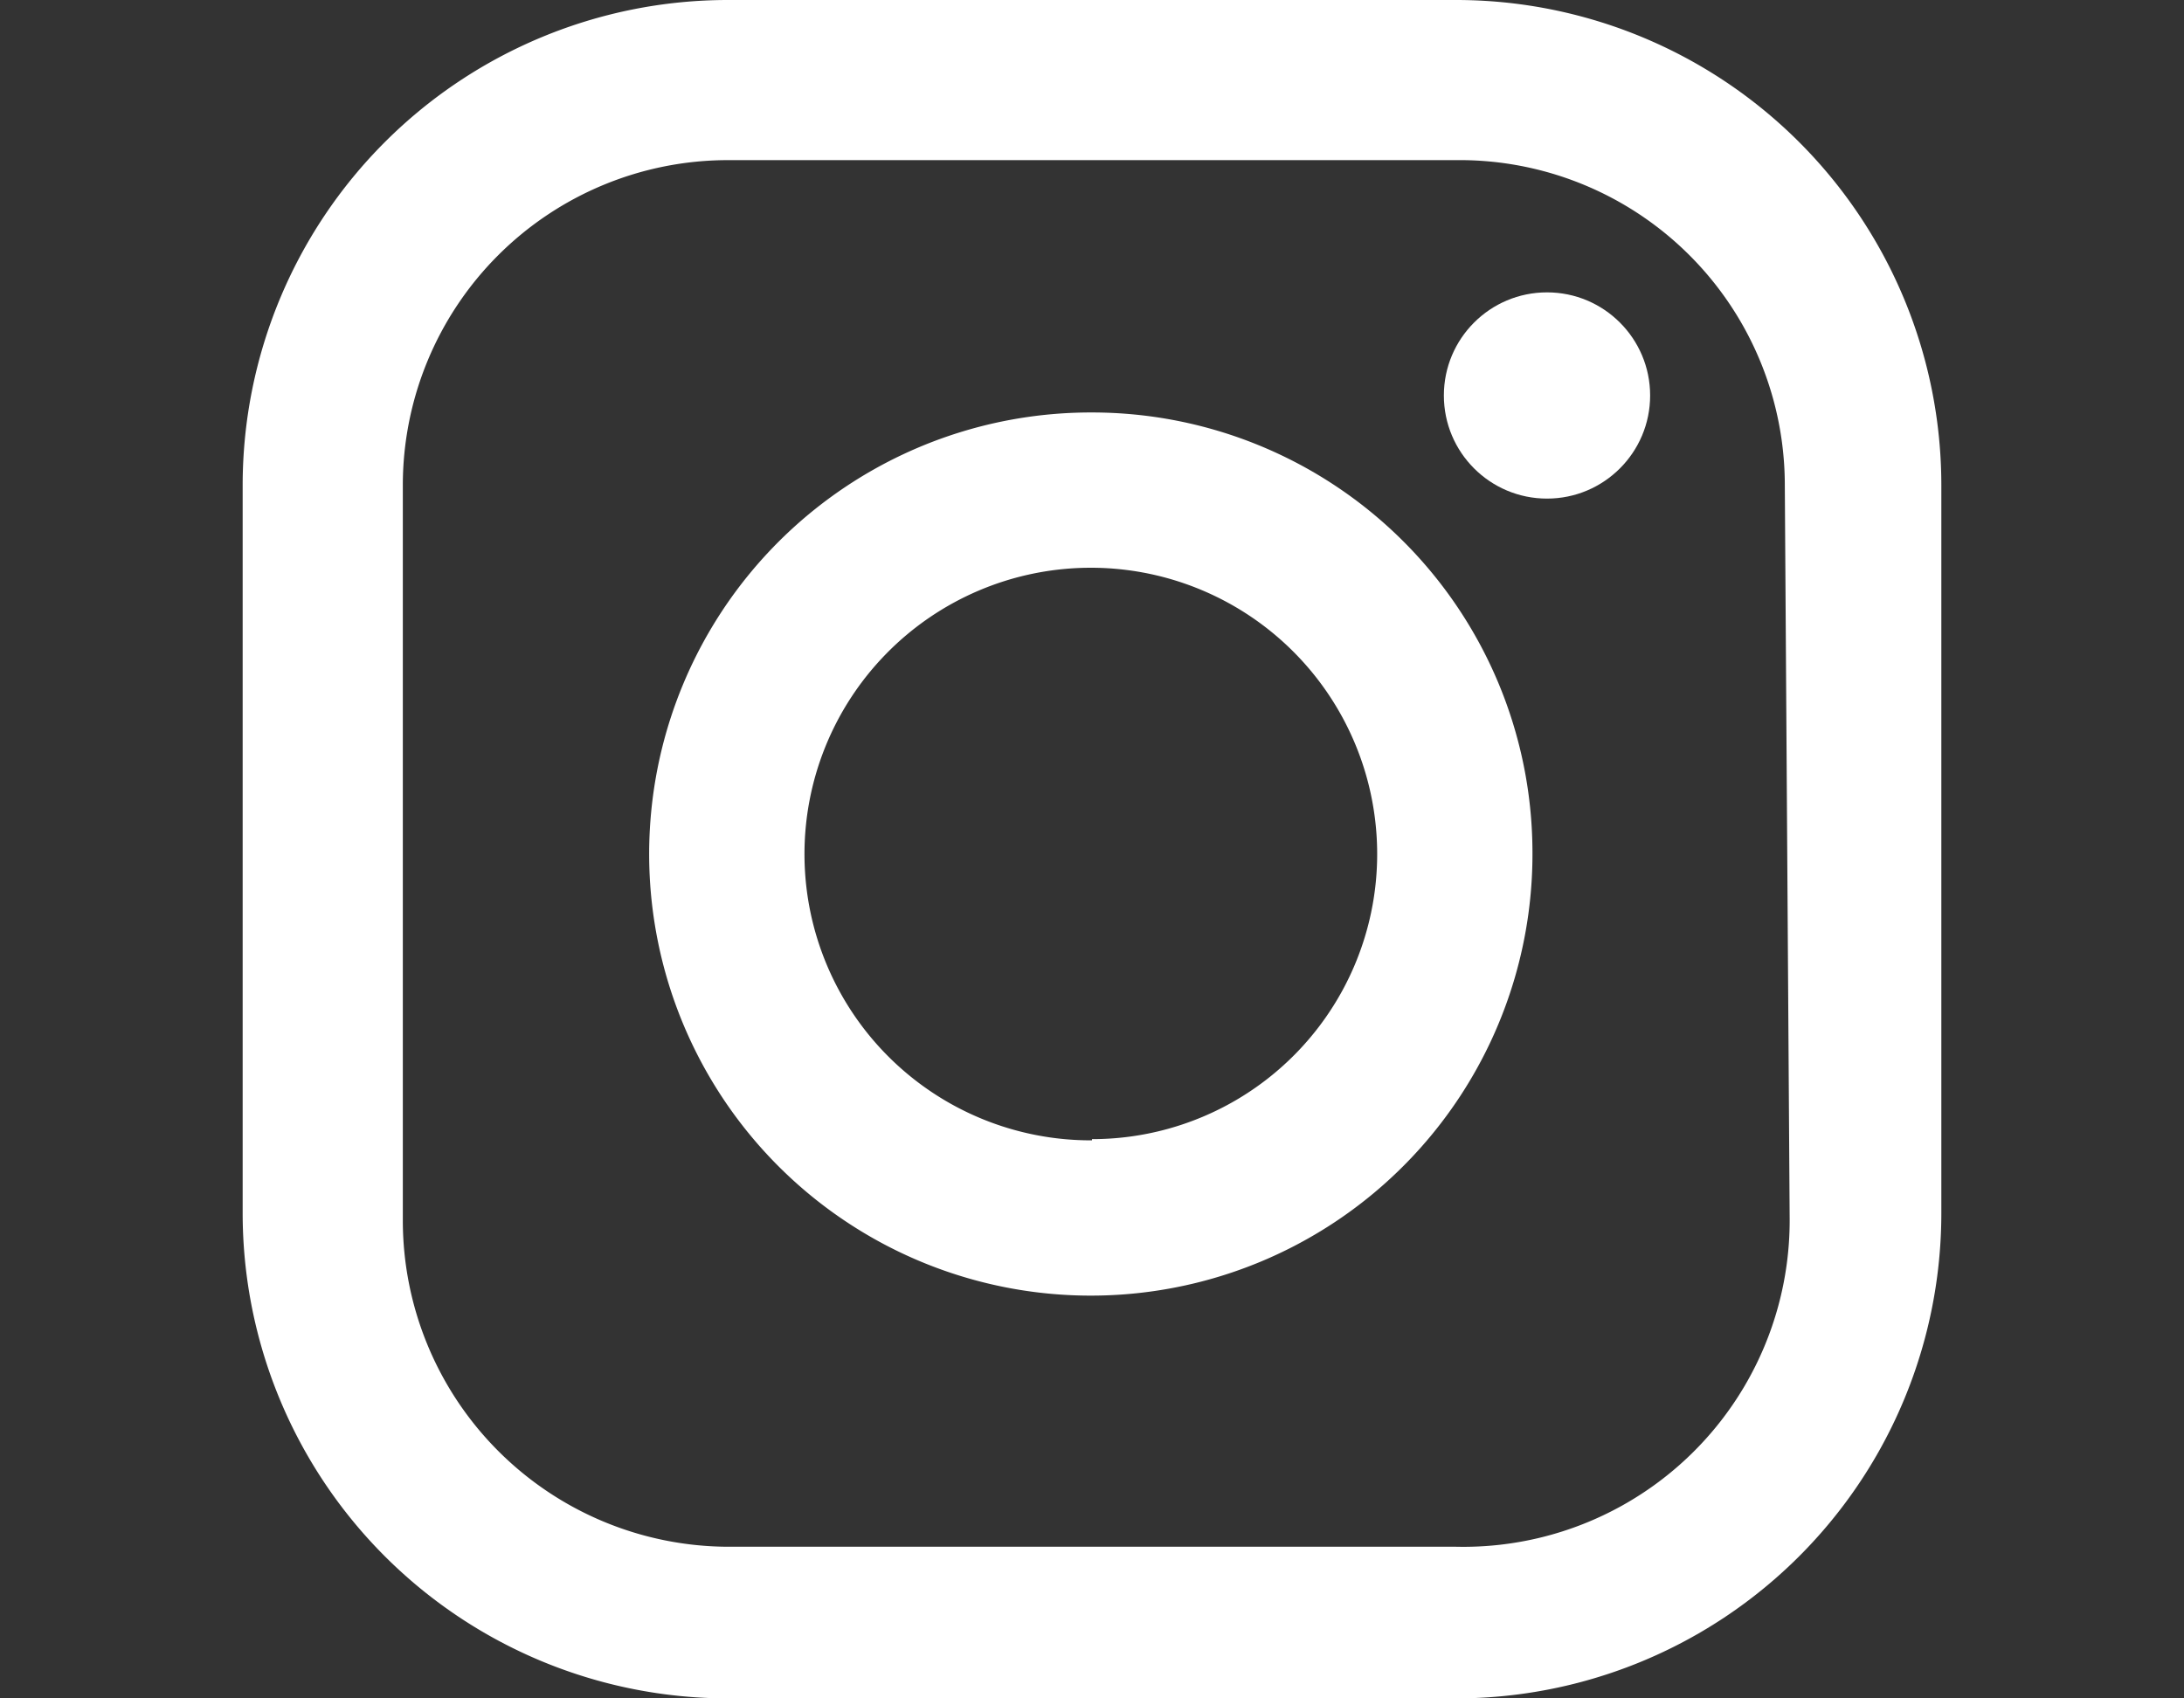
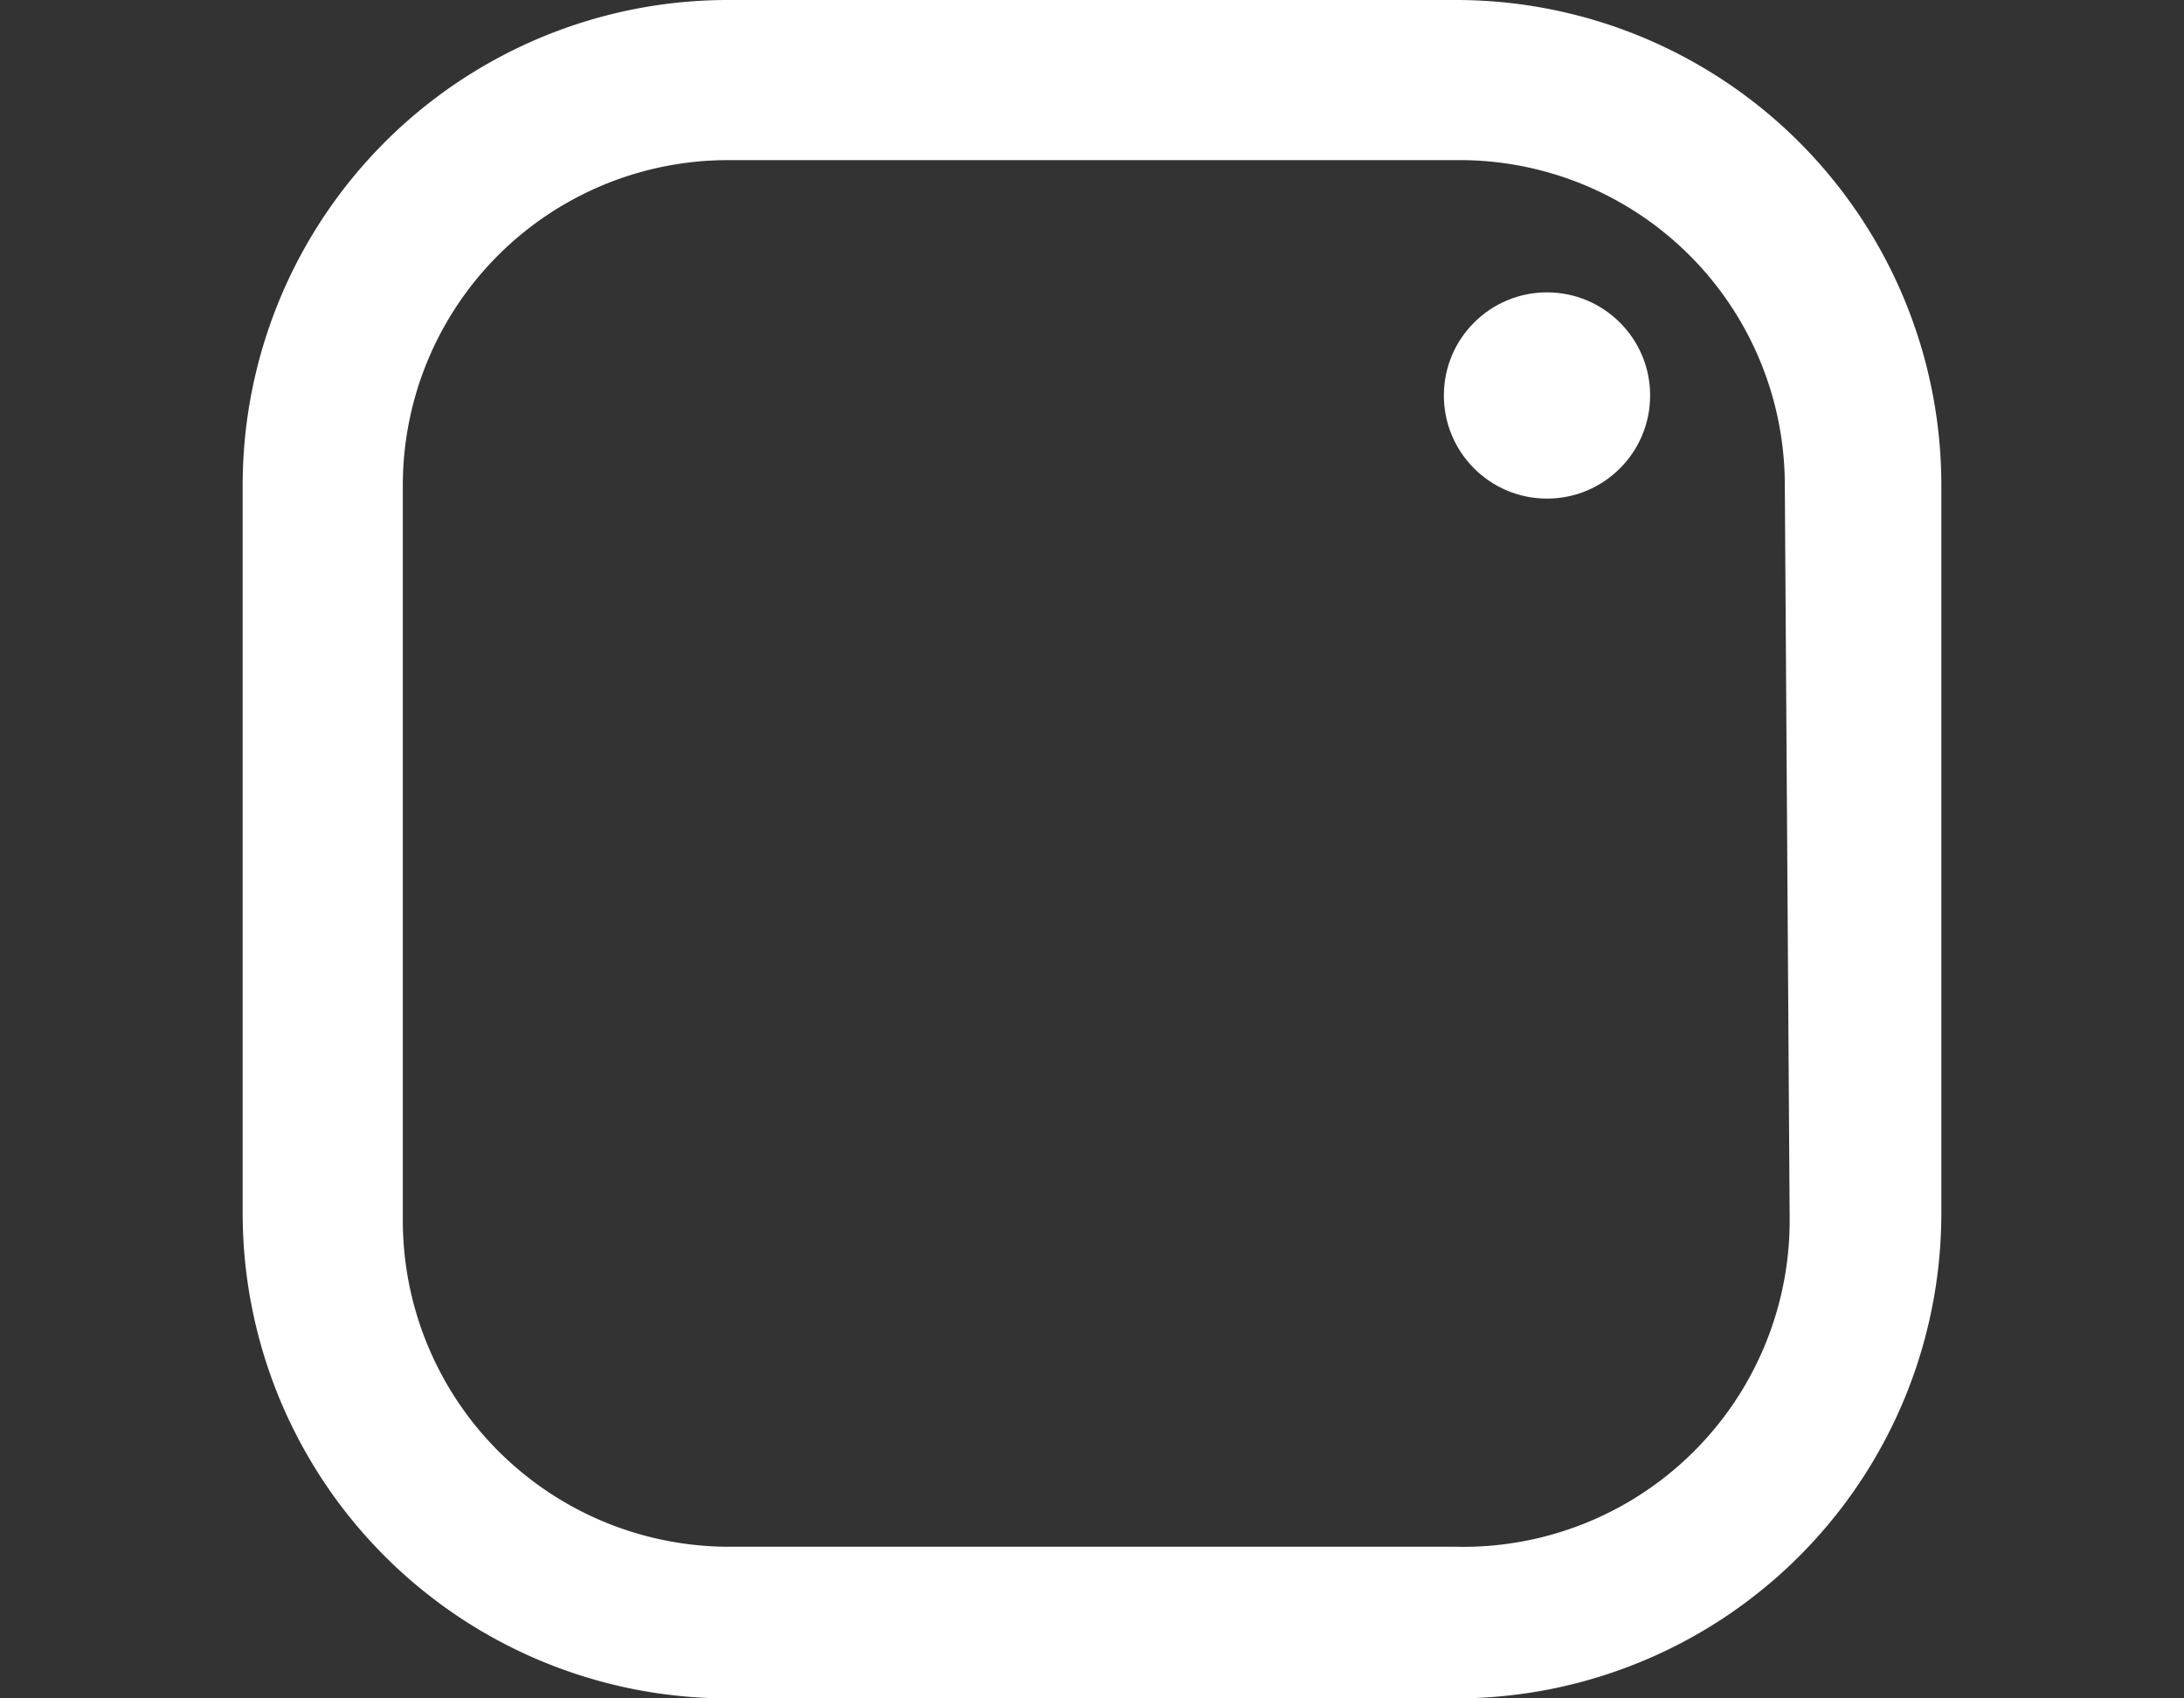
<svg xmlns="http://www.w3.org/2000/svg" viewBox="0 0 18 14">
  <rect x="0" y="0" width="18" height="14" fill="#333333" stroke="none" />
  <defs>
    <style>.cls-1{fill:#fff;}.cls-2{fill:none;}</style>
  </defs>
  <g id="Layer_2" data-name="Layer 2">
    <g id="Layer_1-2" data-name="Layer 1">
      <path class="cls-1" d="M12,0H6A4,4,0,0,0,2,4V10a4,4,0,0,0,4,4H12a4,4,0,0,0,4-4V4A4,4,0,0,0,12,0Zm2.75,10.06A2.69,2.69,0,0,1,12,12.75H6a2.69,2.69,0,0,1-2.68-2.69V4A2.68,2.68,0,0,1,6,1.32H12A2.68,2.68,0,0,1,14.71,4Z" />
-       <path class="cls-1" d="M9,3.4A3.64,3.64,0,1,0,12.63,7,3.63,3.63,0,0,0,9,3.4Zm0,6A2.36,2.36,0,1,1,11.35,7,2.35,2.35,0,0,1,9,9.39Z" />
      <circle class="cls-1" cx="12.75" cy="3.26" r="0.85" />
      <rect class="cls-2" width="18" height="14" />
    </g>
  </g>
</svg>